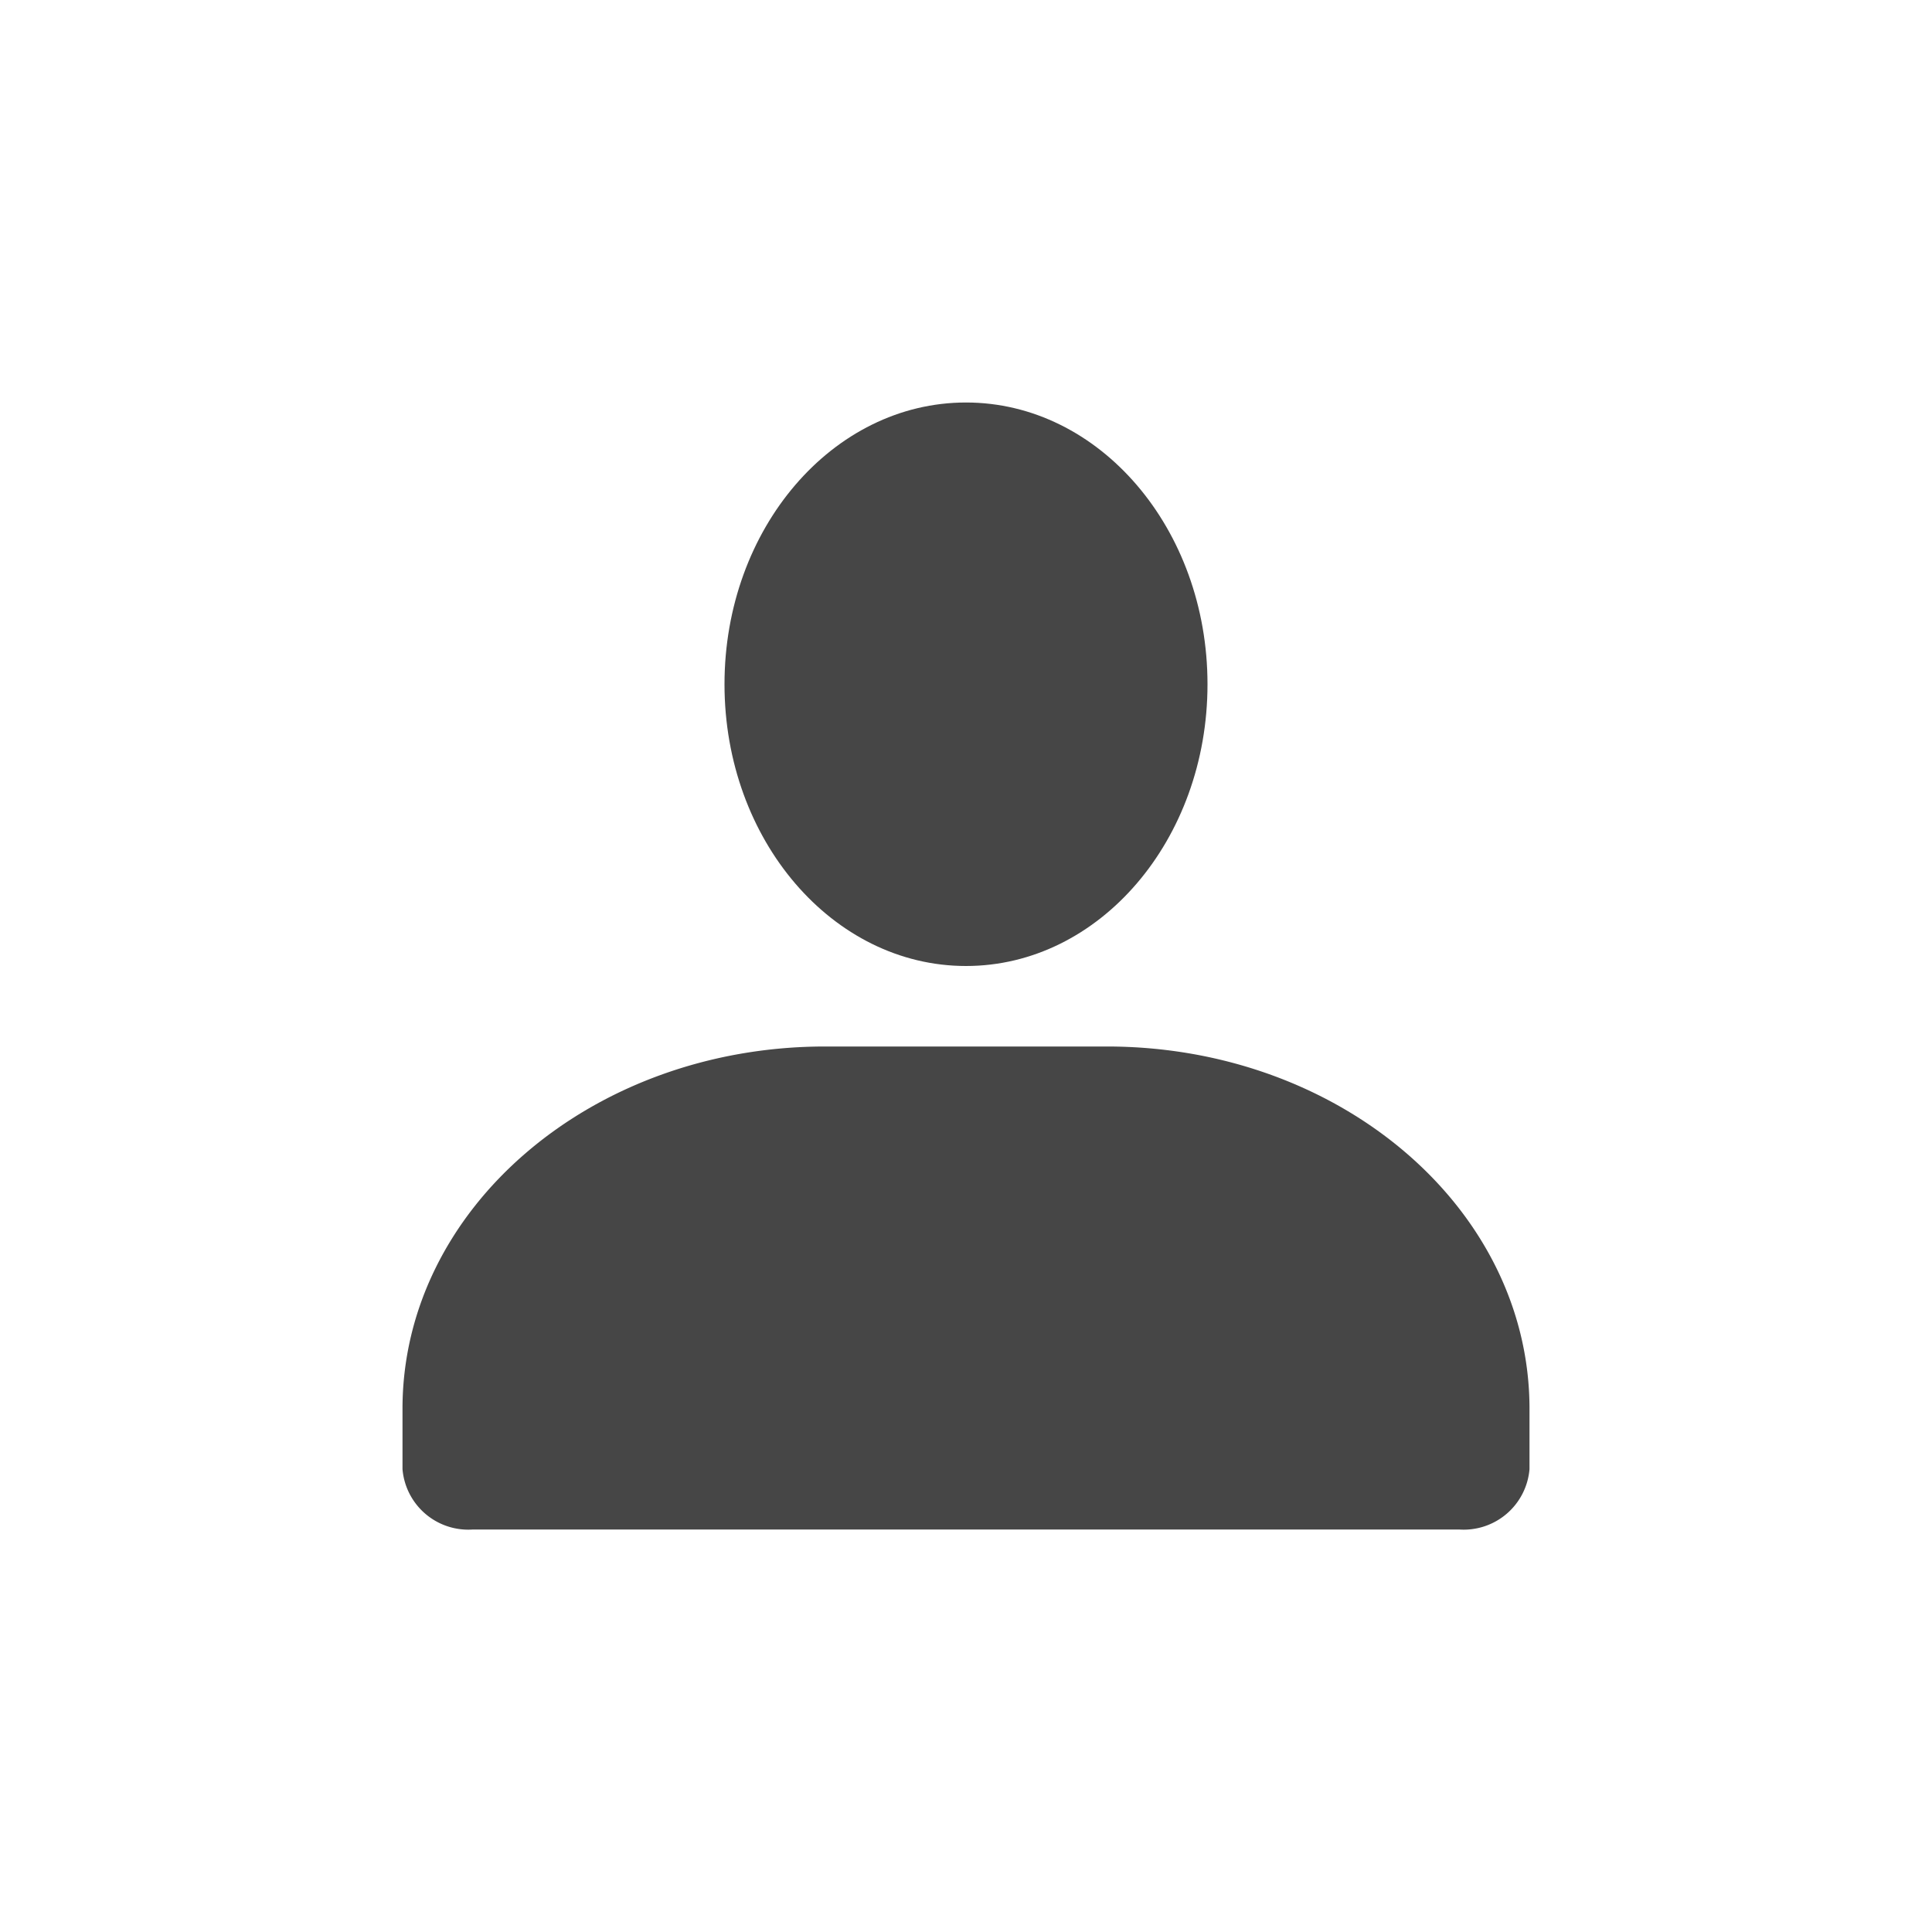
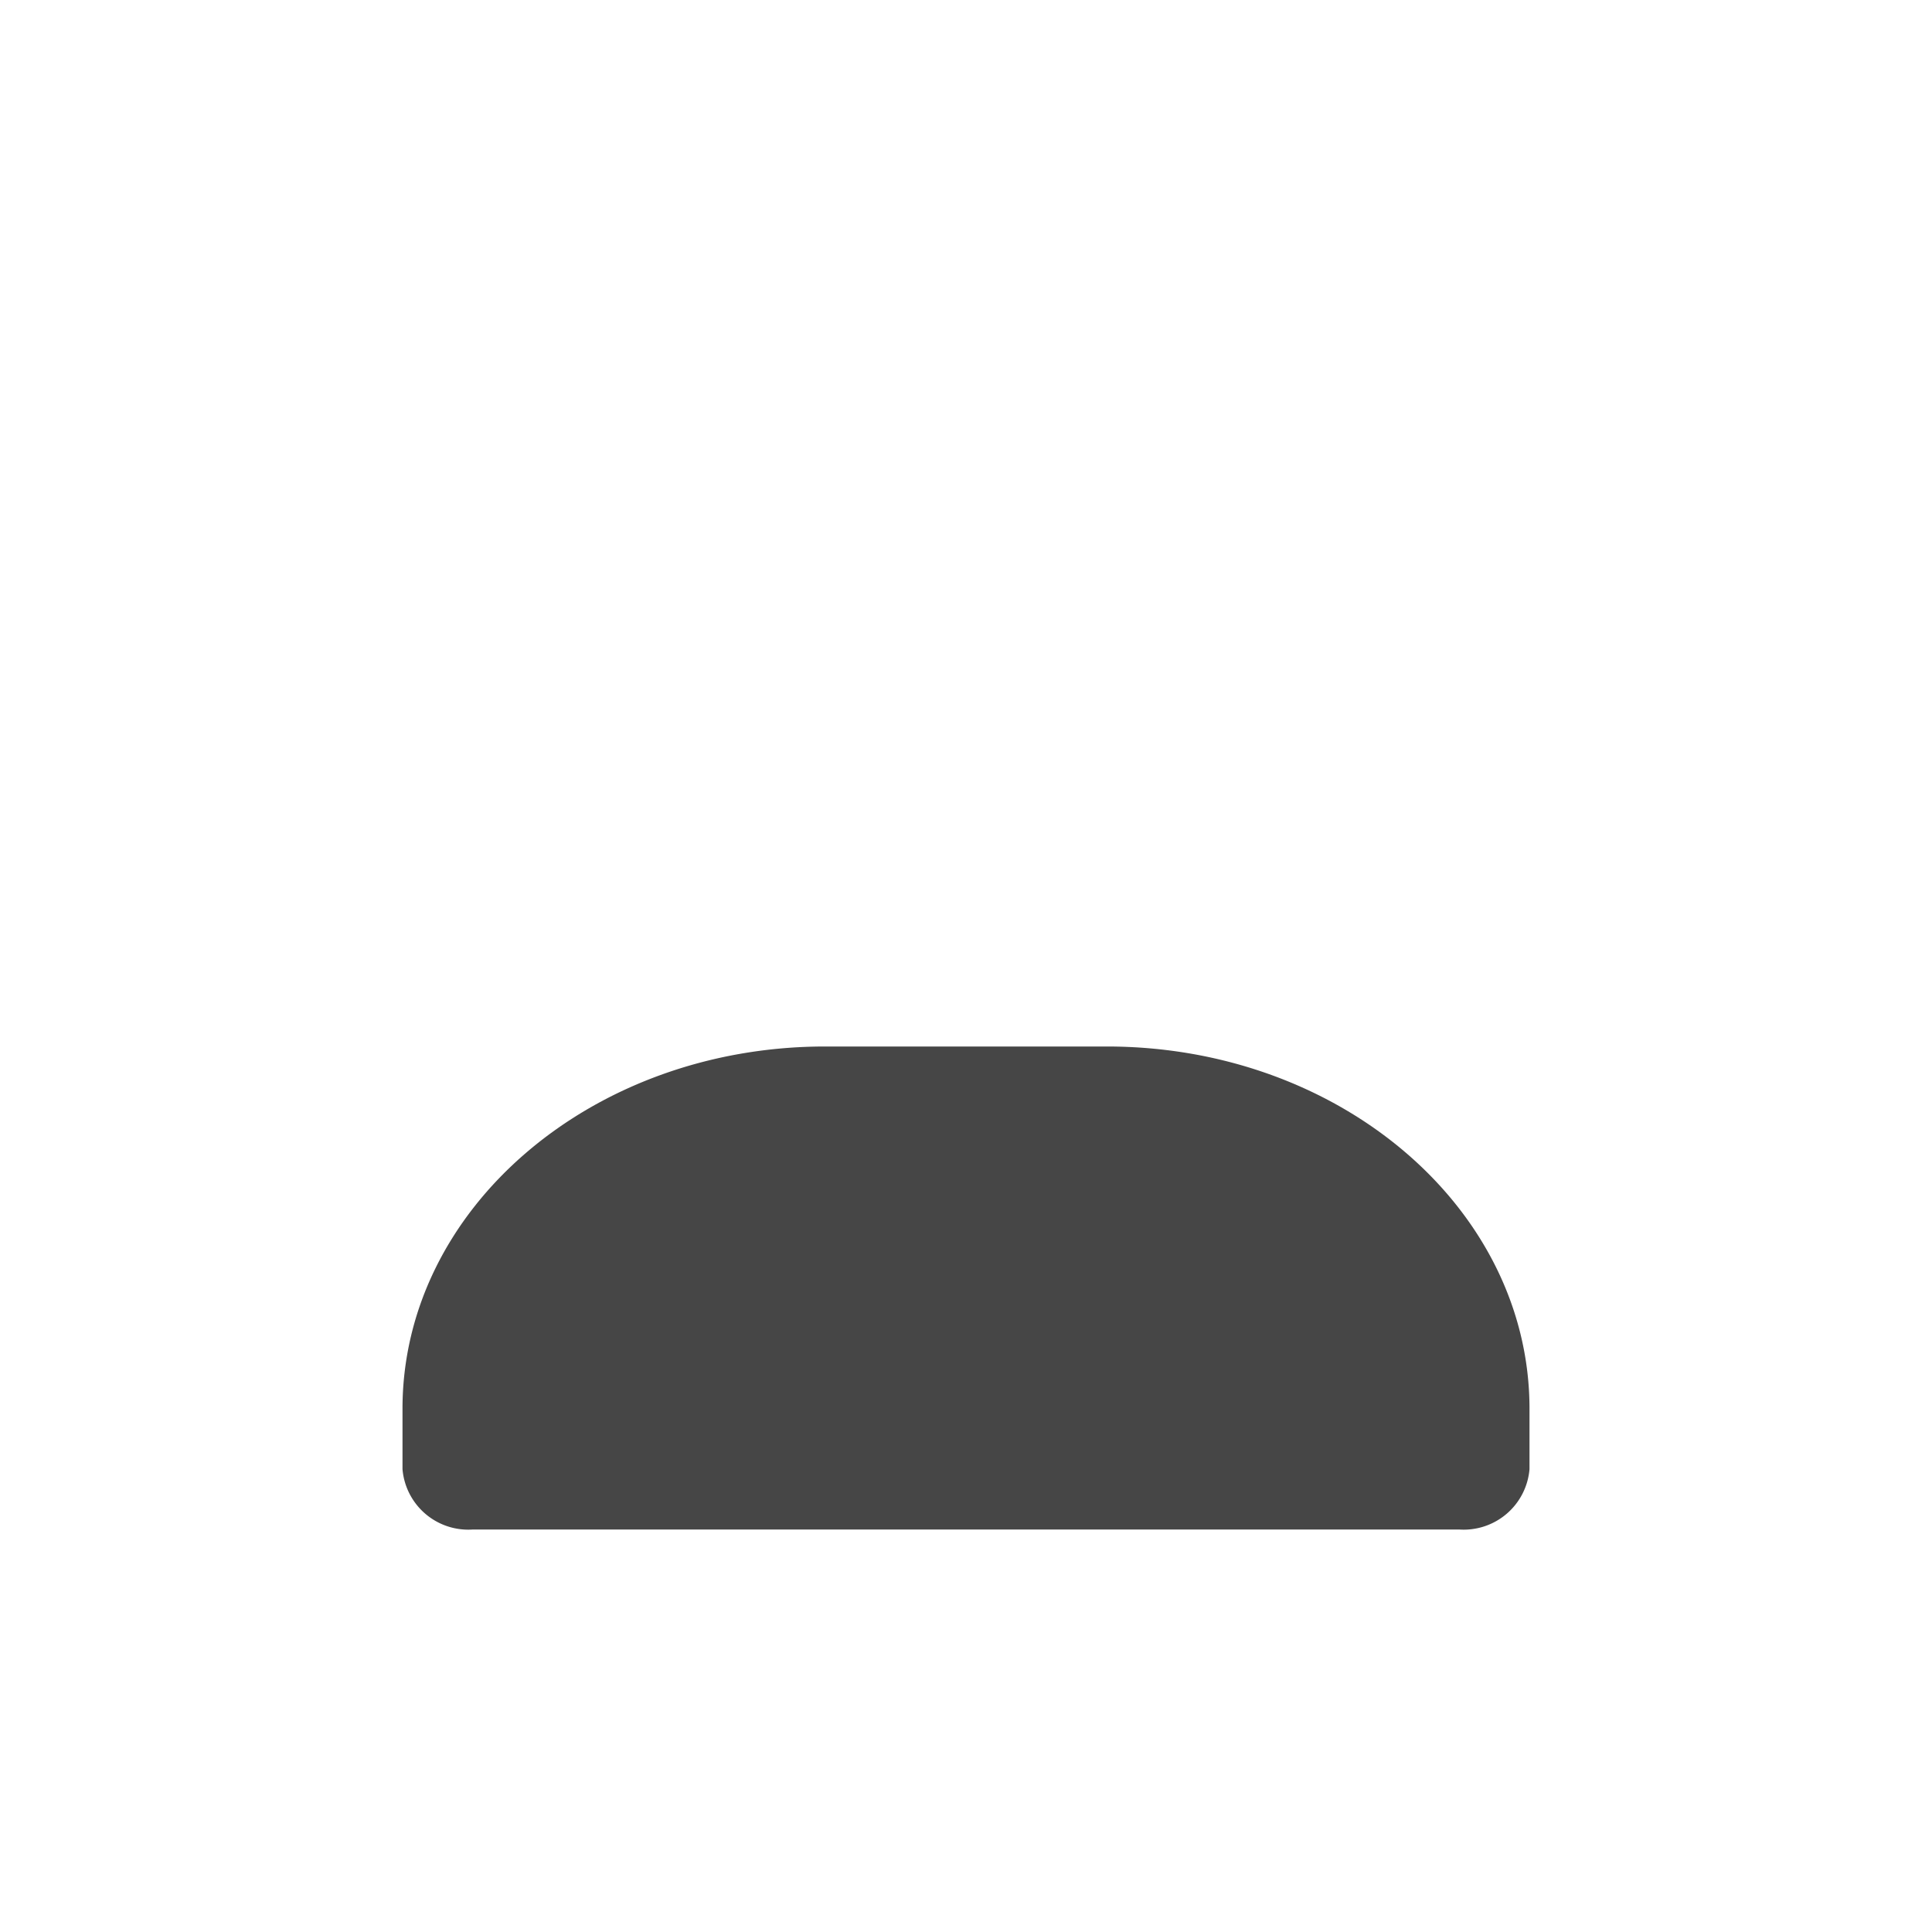
<svg xmlns="http://www.w3.org/2000/svg" id="Group_163444" data-name="Group 163444" width="24" height="24" viewBox="0 0 24 24">
-   <ellipse id="Ellipse_7" data-name="Ellipse 7" cx="3" cy="3.5" rx="3" ry="3.5" transform="translate(9 5)" fill="#464646" />
  <path id="Path_55" data-name="Path 55" d="M18,17.5v.75a.82.82,0,0,1-.875.75H4.875A.82.82,0,0,1,4,18.25V17.5C4,15.015,6.351,13,9.25,13h3.5C15.649,13,18,15.015,18,17.5Z" transform="translate(1)" fill="#464646" />
  <rect id="Rectangle_148175" data-name="Rectangle 148175" width="24" height="24" fill="none" />
</svg>